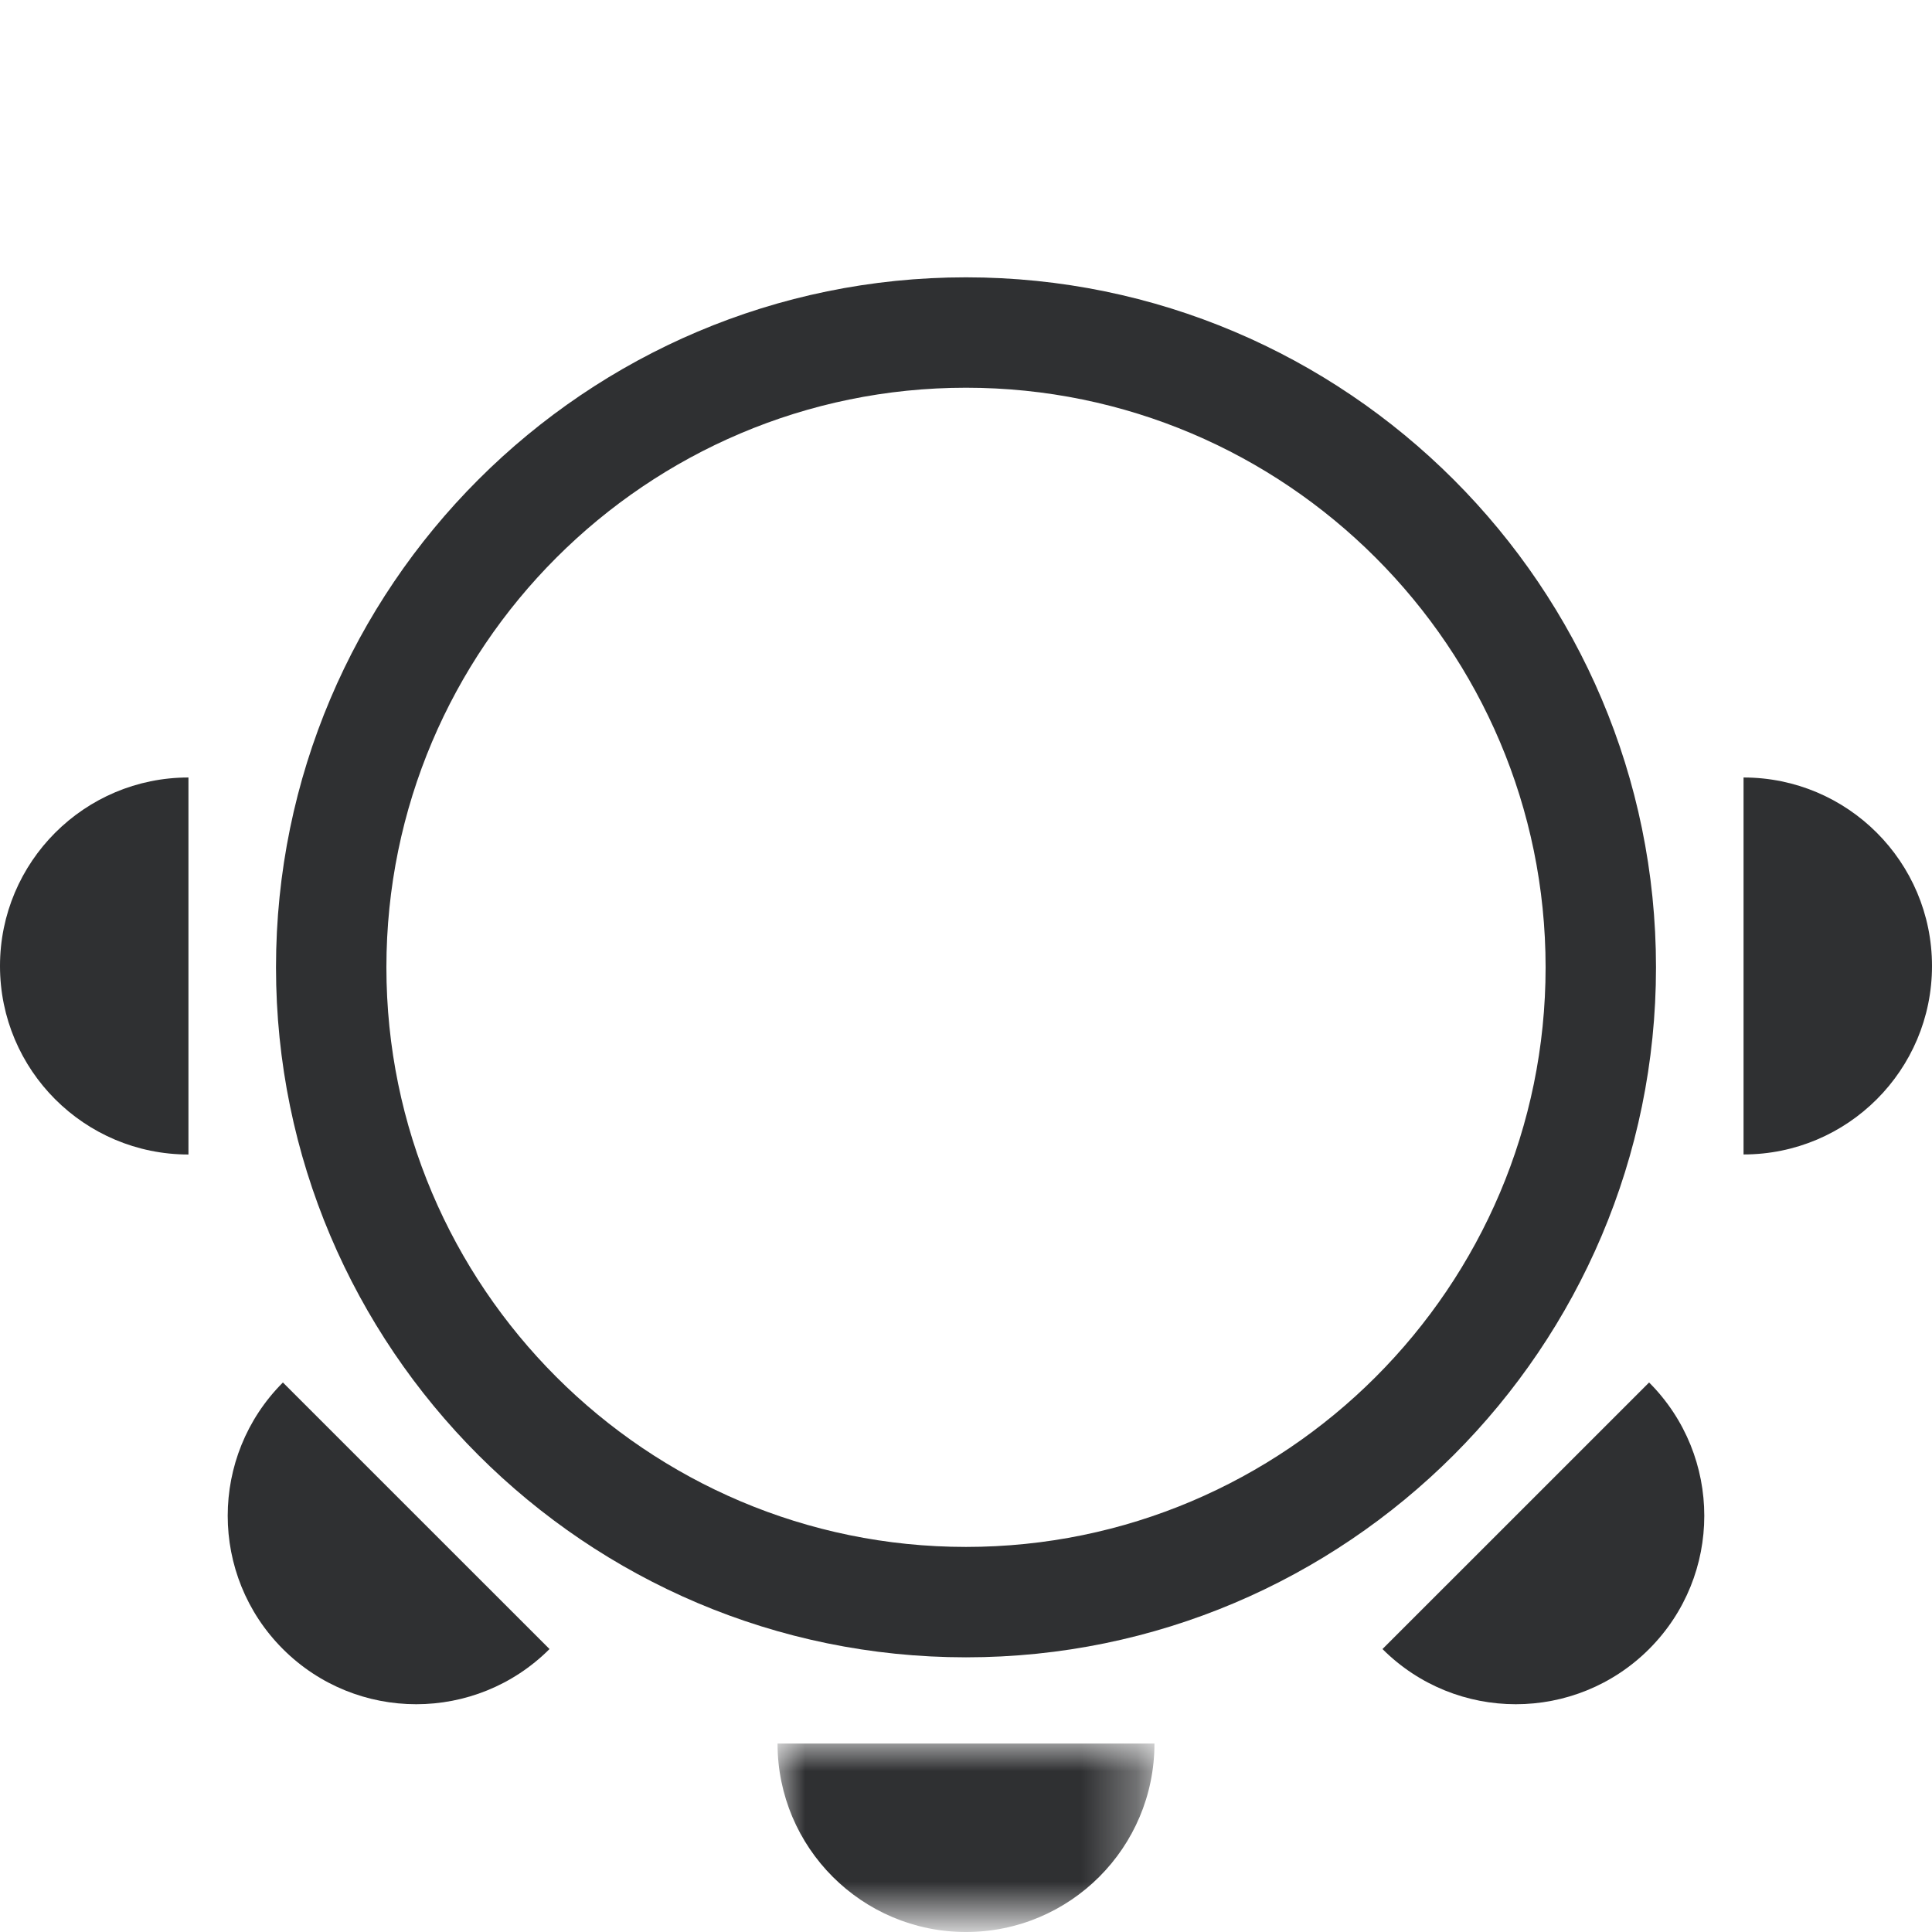
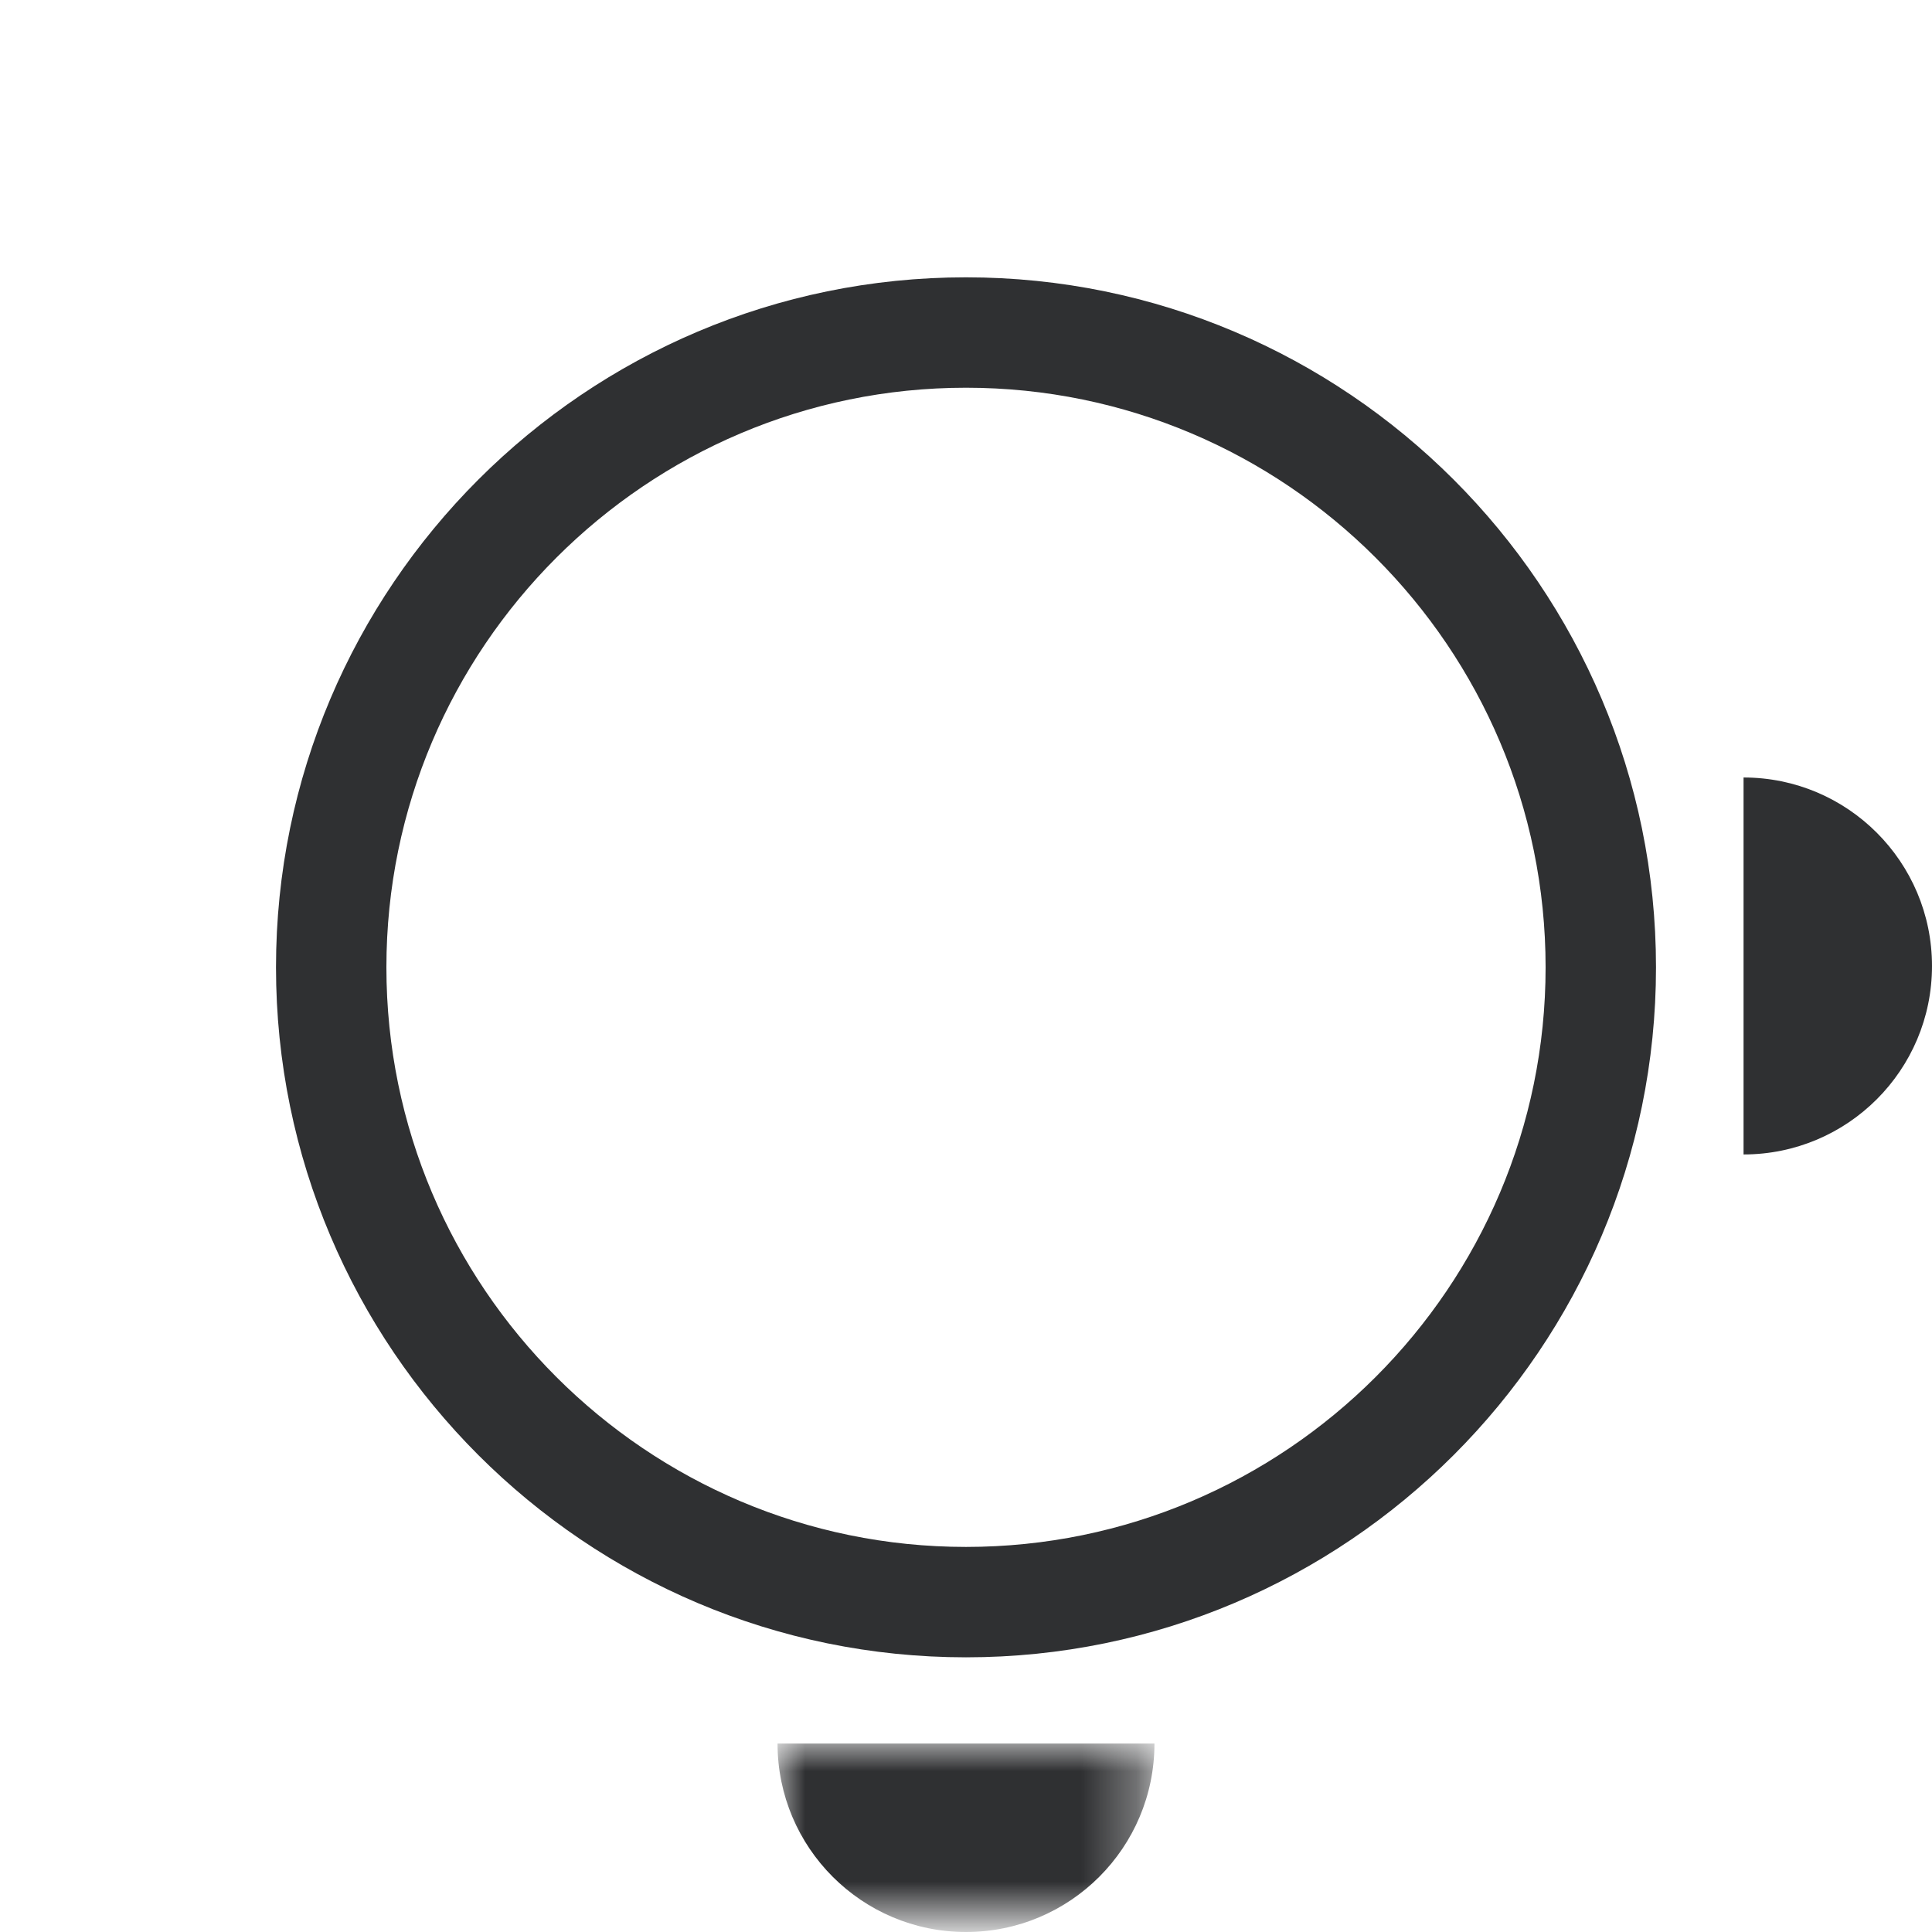
<svg xmlns="http://www.w3.org/2000/svg" version="1.1" id="Ebene_1" x="0px" y="0px" width="35px" height="35px" viewBox="0 0 35 35" enable-background="new 0 0 35 35" xml:space="preserve">
  <title>Group 20</title>
  <desc>Created with Sketch.</desc>
  <g id="Page-1">
    <g id="Desktop" transform="translate(-482, -479)">
      <g id="Group-20" transform="translate(482, 479)">
        <path id="Fill-1" fill="#2F3032" d="M17.5,7.024c5.79,0,10.5,4.71,10.5,10.5c0,5.79-4.71,10.5-10.5,10.5S7,23.314,7,17.524     C7,11.735,11.71,7.024,17.5,7.024 M5,17.524c0,6.894,5.607,12.5,12.5,12.5c6.893,0,12.5-5.606,12.5-12.5     c0-6.893-5.607-12.5-12.5-12.5C10.607,5.024,5,10.631,5,17.524" />
        <g id="Group-7" transform="translate(14, 31)">
          <g id="Clip-6">
				</g>
          <defs>
            <filter id="Adobe_OpacityMaskFilter" filterUnits="userSpaceOnUse" x="0.086" y="0.586" width="6.828" height="3.414">
              <feColorMatrix type="matrix" values="1 0 0 0 0  0 1 0 0 0  0 0 1 0 0  0 0 0 1 0" />
            </filter>
          </defs>
          <mask maskUnits="userSpaceOnUse" x="0.086" y="0.586" width="6.828" height="3.414" id="mask-2">
            <g filter="url(#Adobe_OpacityMaskFilter)">
              <polygon id="path-1" fill="#FFFFFF" points="0.086,0.586 6.914,0.586 6.914,4 0.086,4       " />
            </g>
          </mask>
          <path id="Fill-5" mask="url(#mask-2)" fill="#2F3032" d="M3.5,4c1.887,0,3.414-1.529,3.414-3.414H0.086      C0.086,2.471,1.614,4,3.5,4" />
        </g>
        <path id="Fill-8" fill="#2F3032" d="M31.586,14.085v6.829c1.885,0,3.414-1.528,3.414-3.414     C35,15.615,33.471,14.085,31.586,14.085" />
-         <path id="Fill-10" fill="#2F3032" d="M0,17.5c0,1.887,1.529,3.415,3.414,3.415v-6.83C1.529,14.085,0,15.614,0,17.5" />
-         <path id="Fill-12" fill="#2F3032" d="M25.045,29.874c1.334,1.333,3.496,1.333,4.83,0c1.333-1.333,1.333-3.495,0-4.829     L25.045,29.874z" />
-         <path id="Fill-16" fill="#2F3032" d="M5.125,29.874c1.334,1.333,3.496,1.333,4.83,0l-4.83-4.829     C3.792,26.379,3.792,28.541,5.125,29.874" />
      </g>
    </g>
  </g>
</svg>